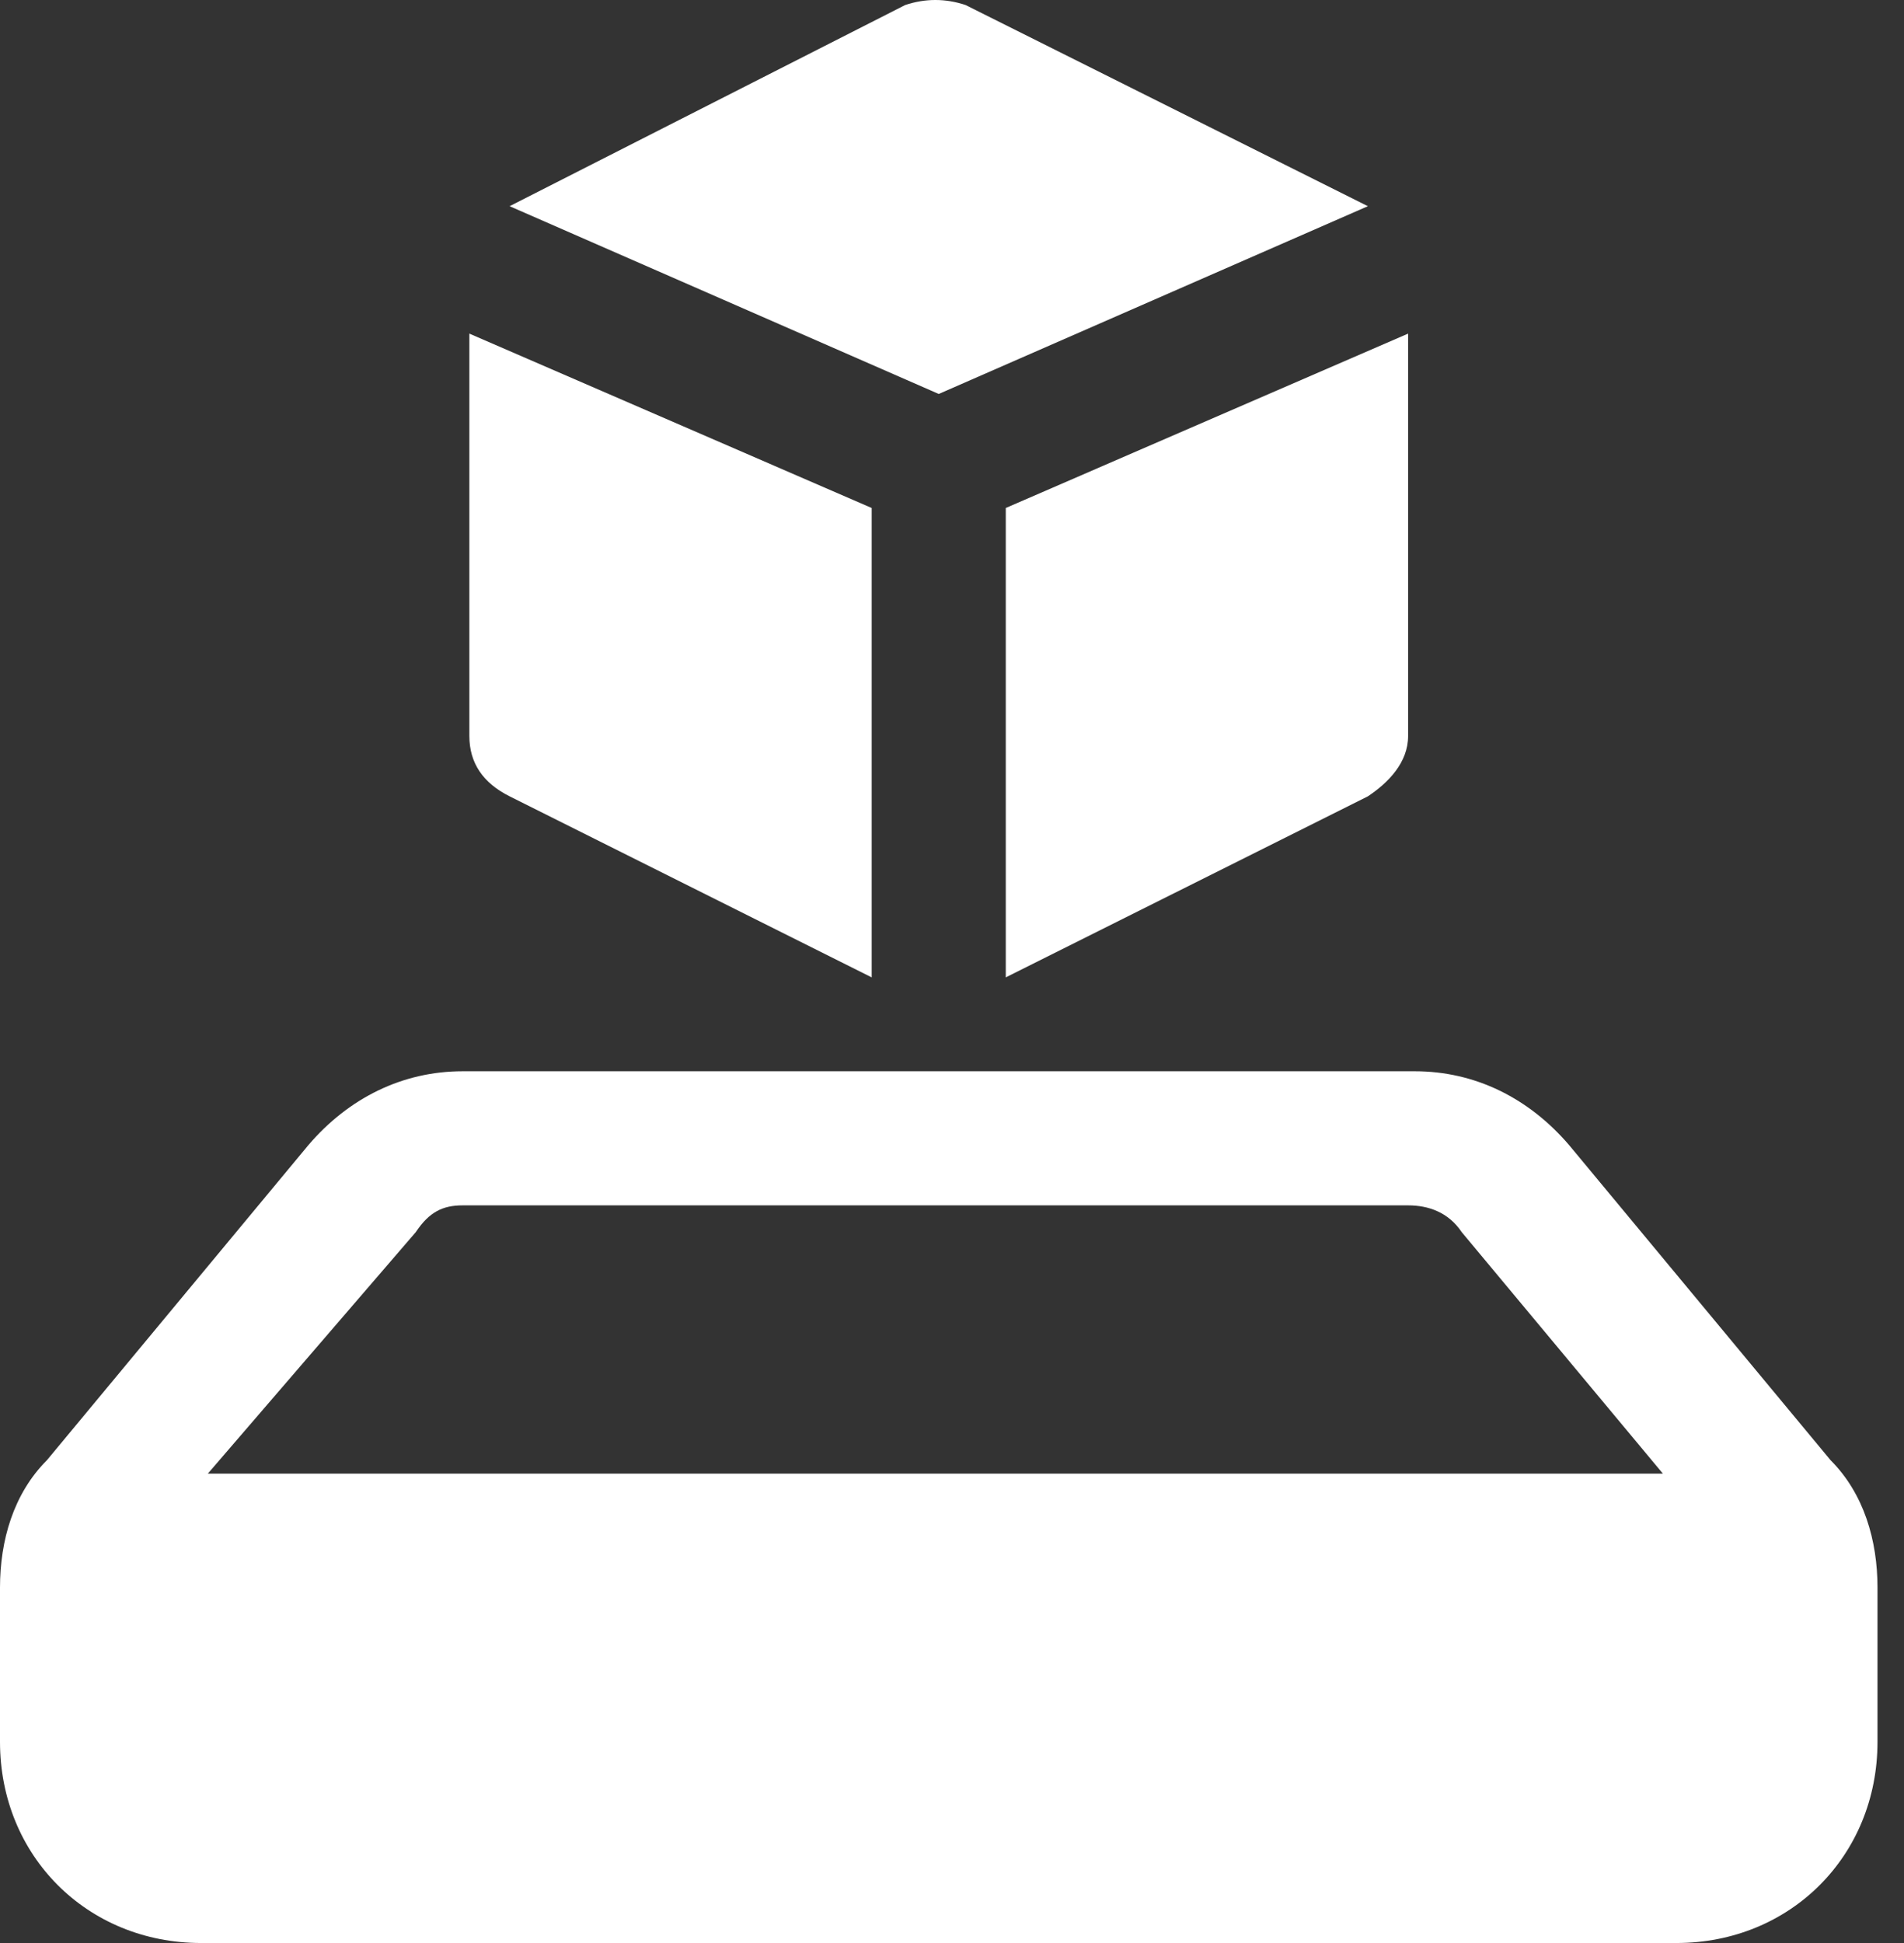
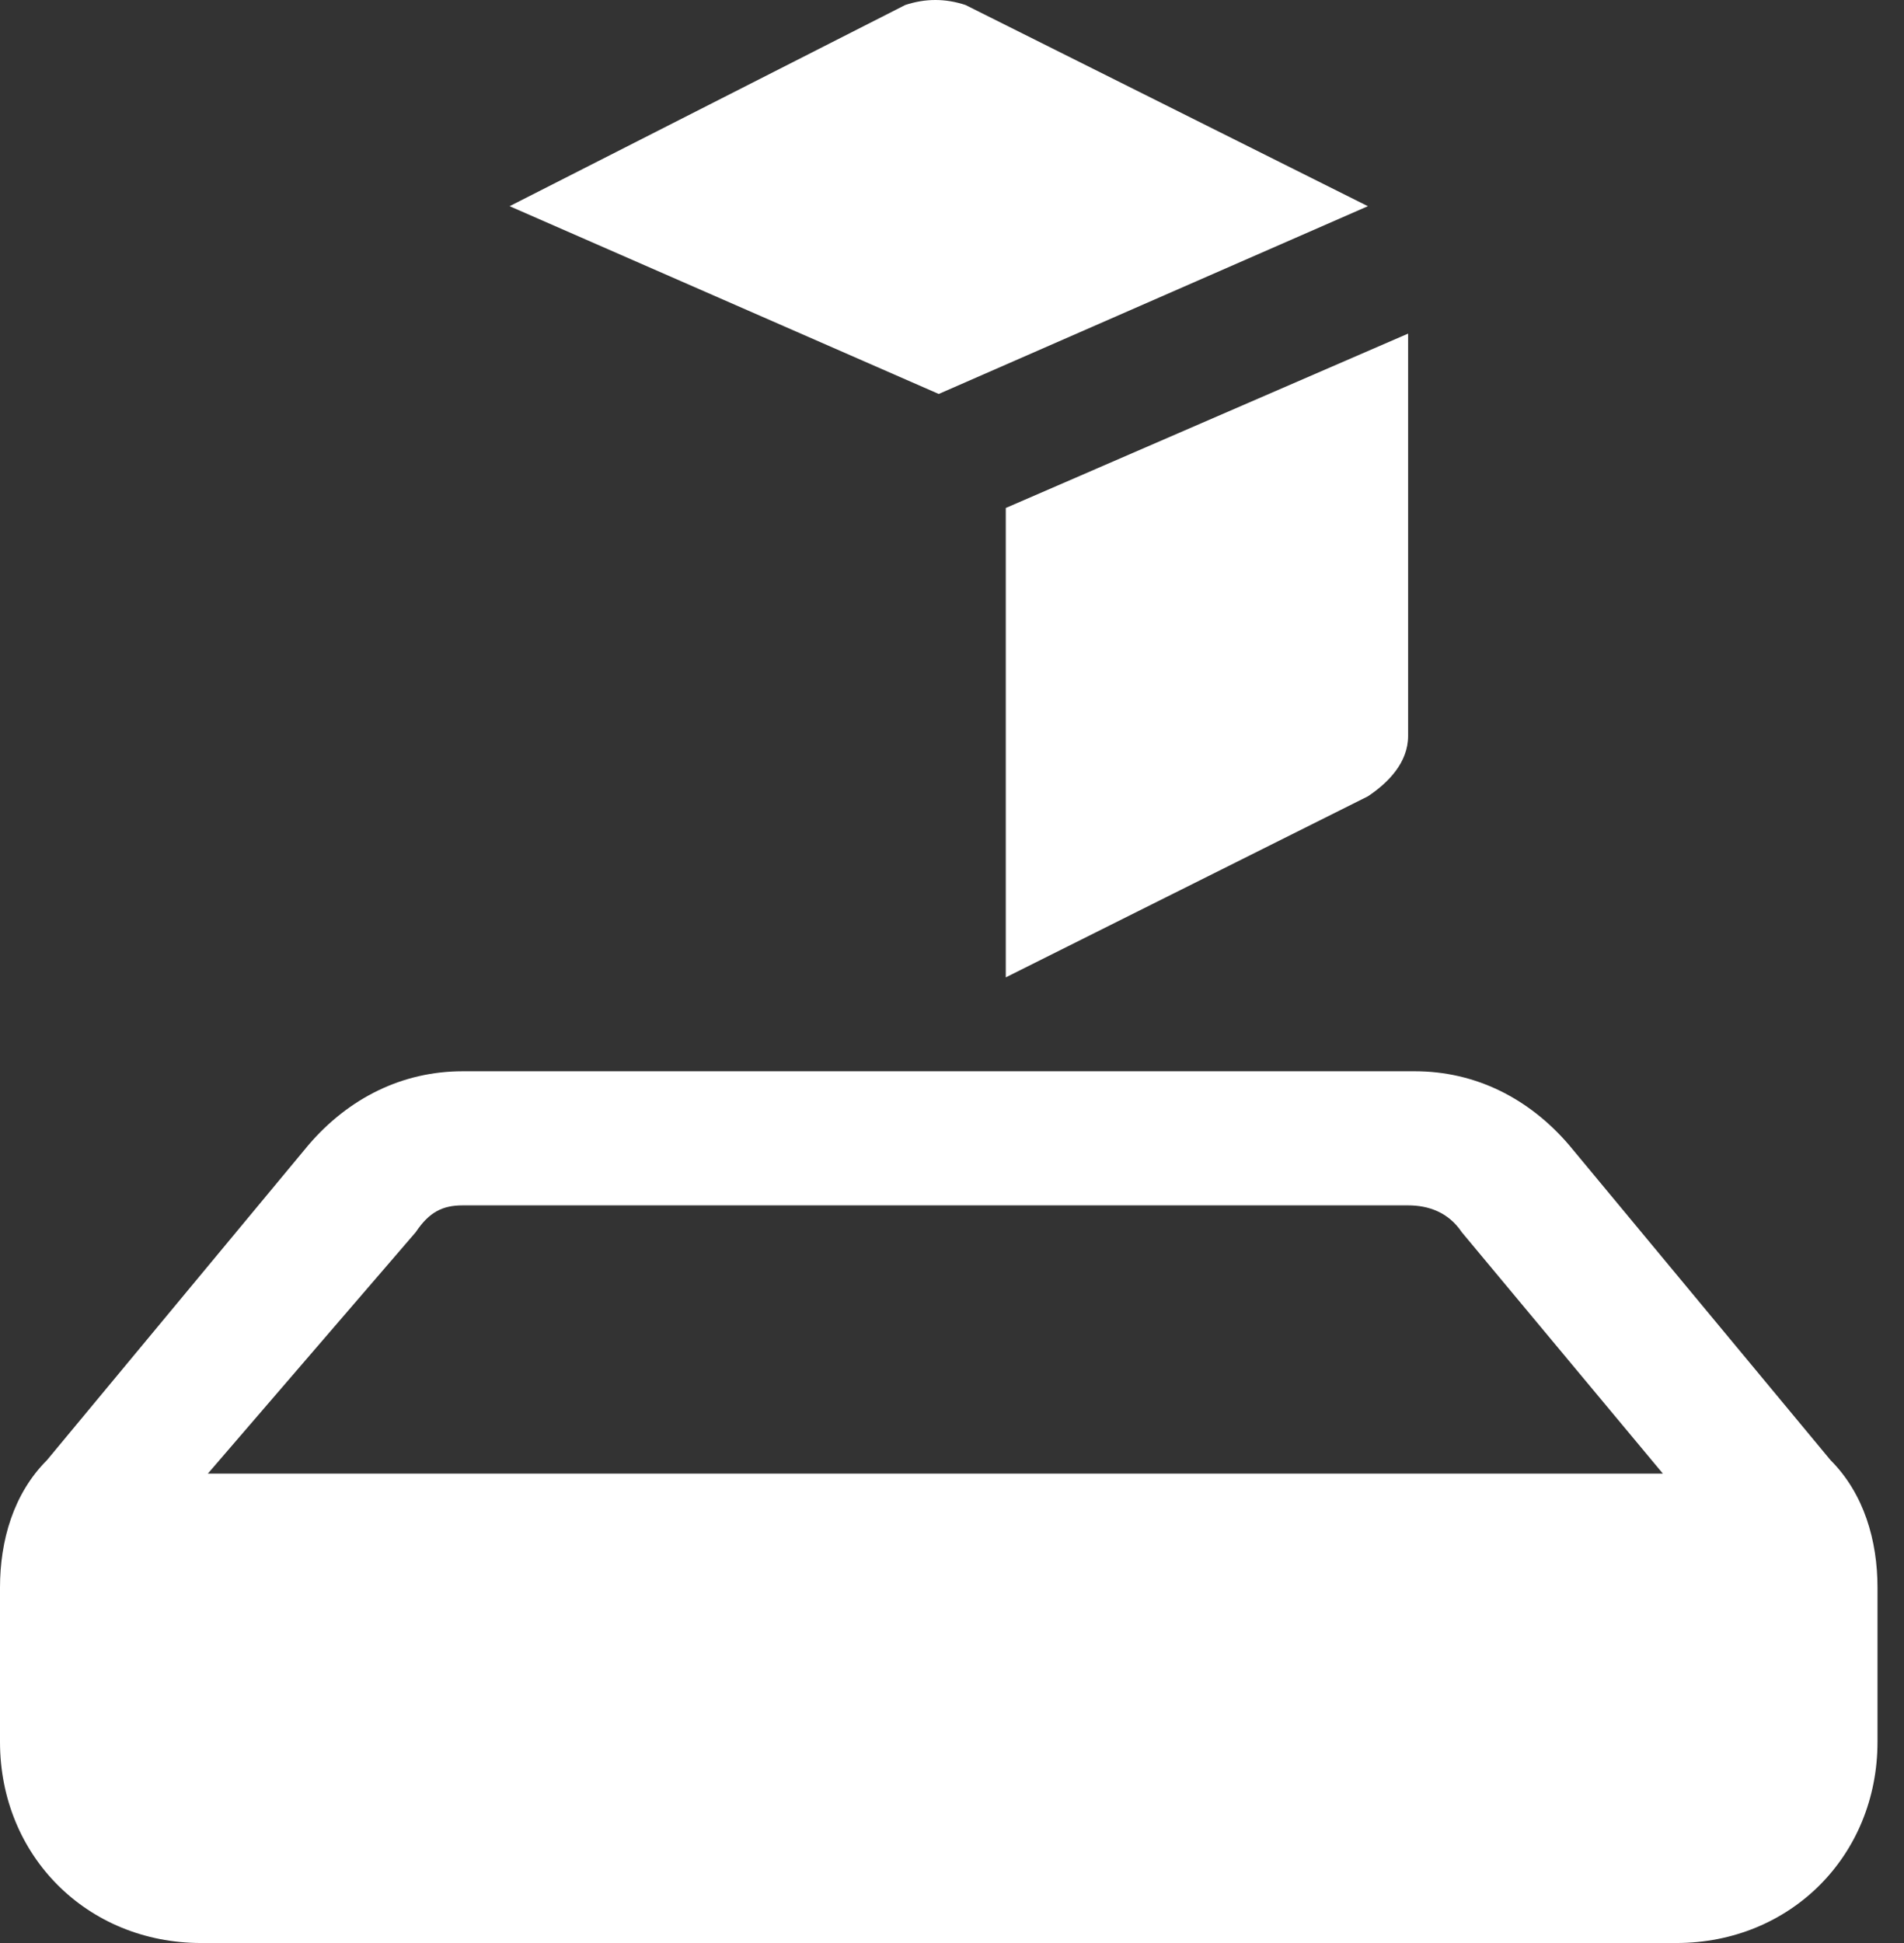
<svg xmlns="http://www.w3.org/2000/svg" width="49" height="50" viewBox="0 0 49 50" fill="none">
  <rect x="0" y="0" width="49" height="50" fill="#333333" stroke="none" />
  <path d="M47.11 37.575L40.38 29.465C39.344 28.257 37.964 27.567 36.411 27.567H11.907C10.354 27.567 8.973 28.257 7.938 29.465L1.208 37.575C0.345 38.438 0 39.646 0 40.854V44.823C0 47.757 2.243 50 5.177 50H43.141C46.074 50 48.318 47.757 48.318 44.823V40.854C48.318 39.646 47.972 38.438 47.11 37.575ZM10.699 31.708C11.044 31.191 11.389 31.018 11.907 31.018H36.238C36.756 31.018 37.273 31.191 37.619 31.708L42.795 37.921H5.349L10.699 31.708Z" fill="white" />
  <path d="M24.849 0.129C24.331 -0.043 23.814 -0.043 23.296 0.129L13.115 5.306L24.159 10.138L35.203 5.306L24.849 0.129Z" fill="white" />
-   <path d="M12.079 18.939C12.079 19.629 12.425 20.147 13.115 20.492L22.433 25.151V13.072L12.079 8.585V18.939Z" fill="white" />
  <path d="M25.884 13.072V25.151L35.203 20.492C35.72 20.147 36.238 19.629 36.238 18.939V8.585L25.884 13.072Z" fill="white" />
</svg>